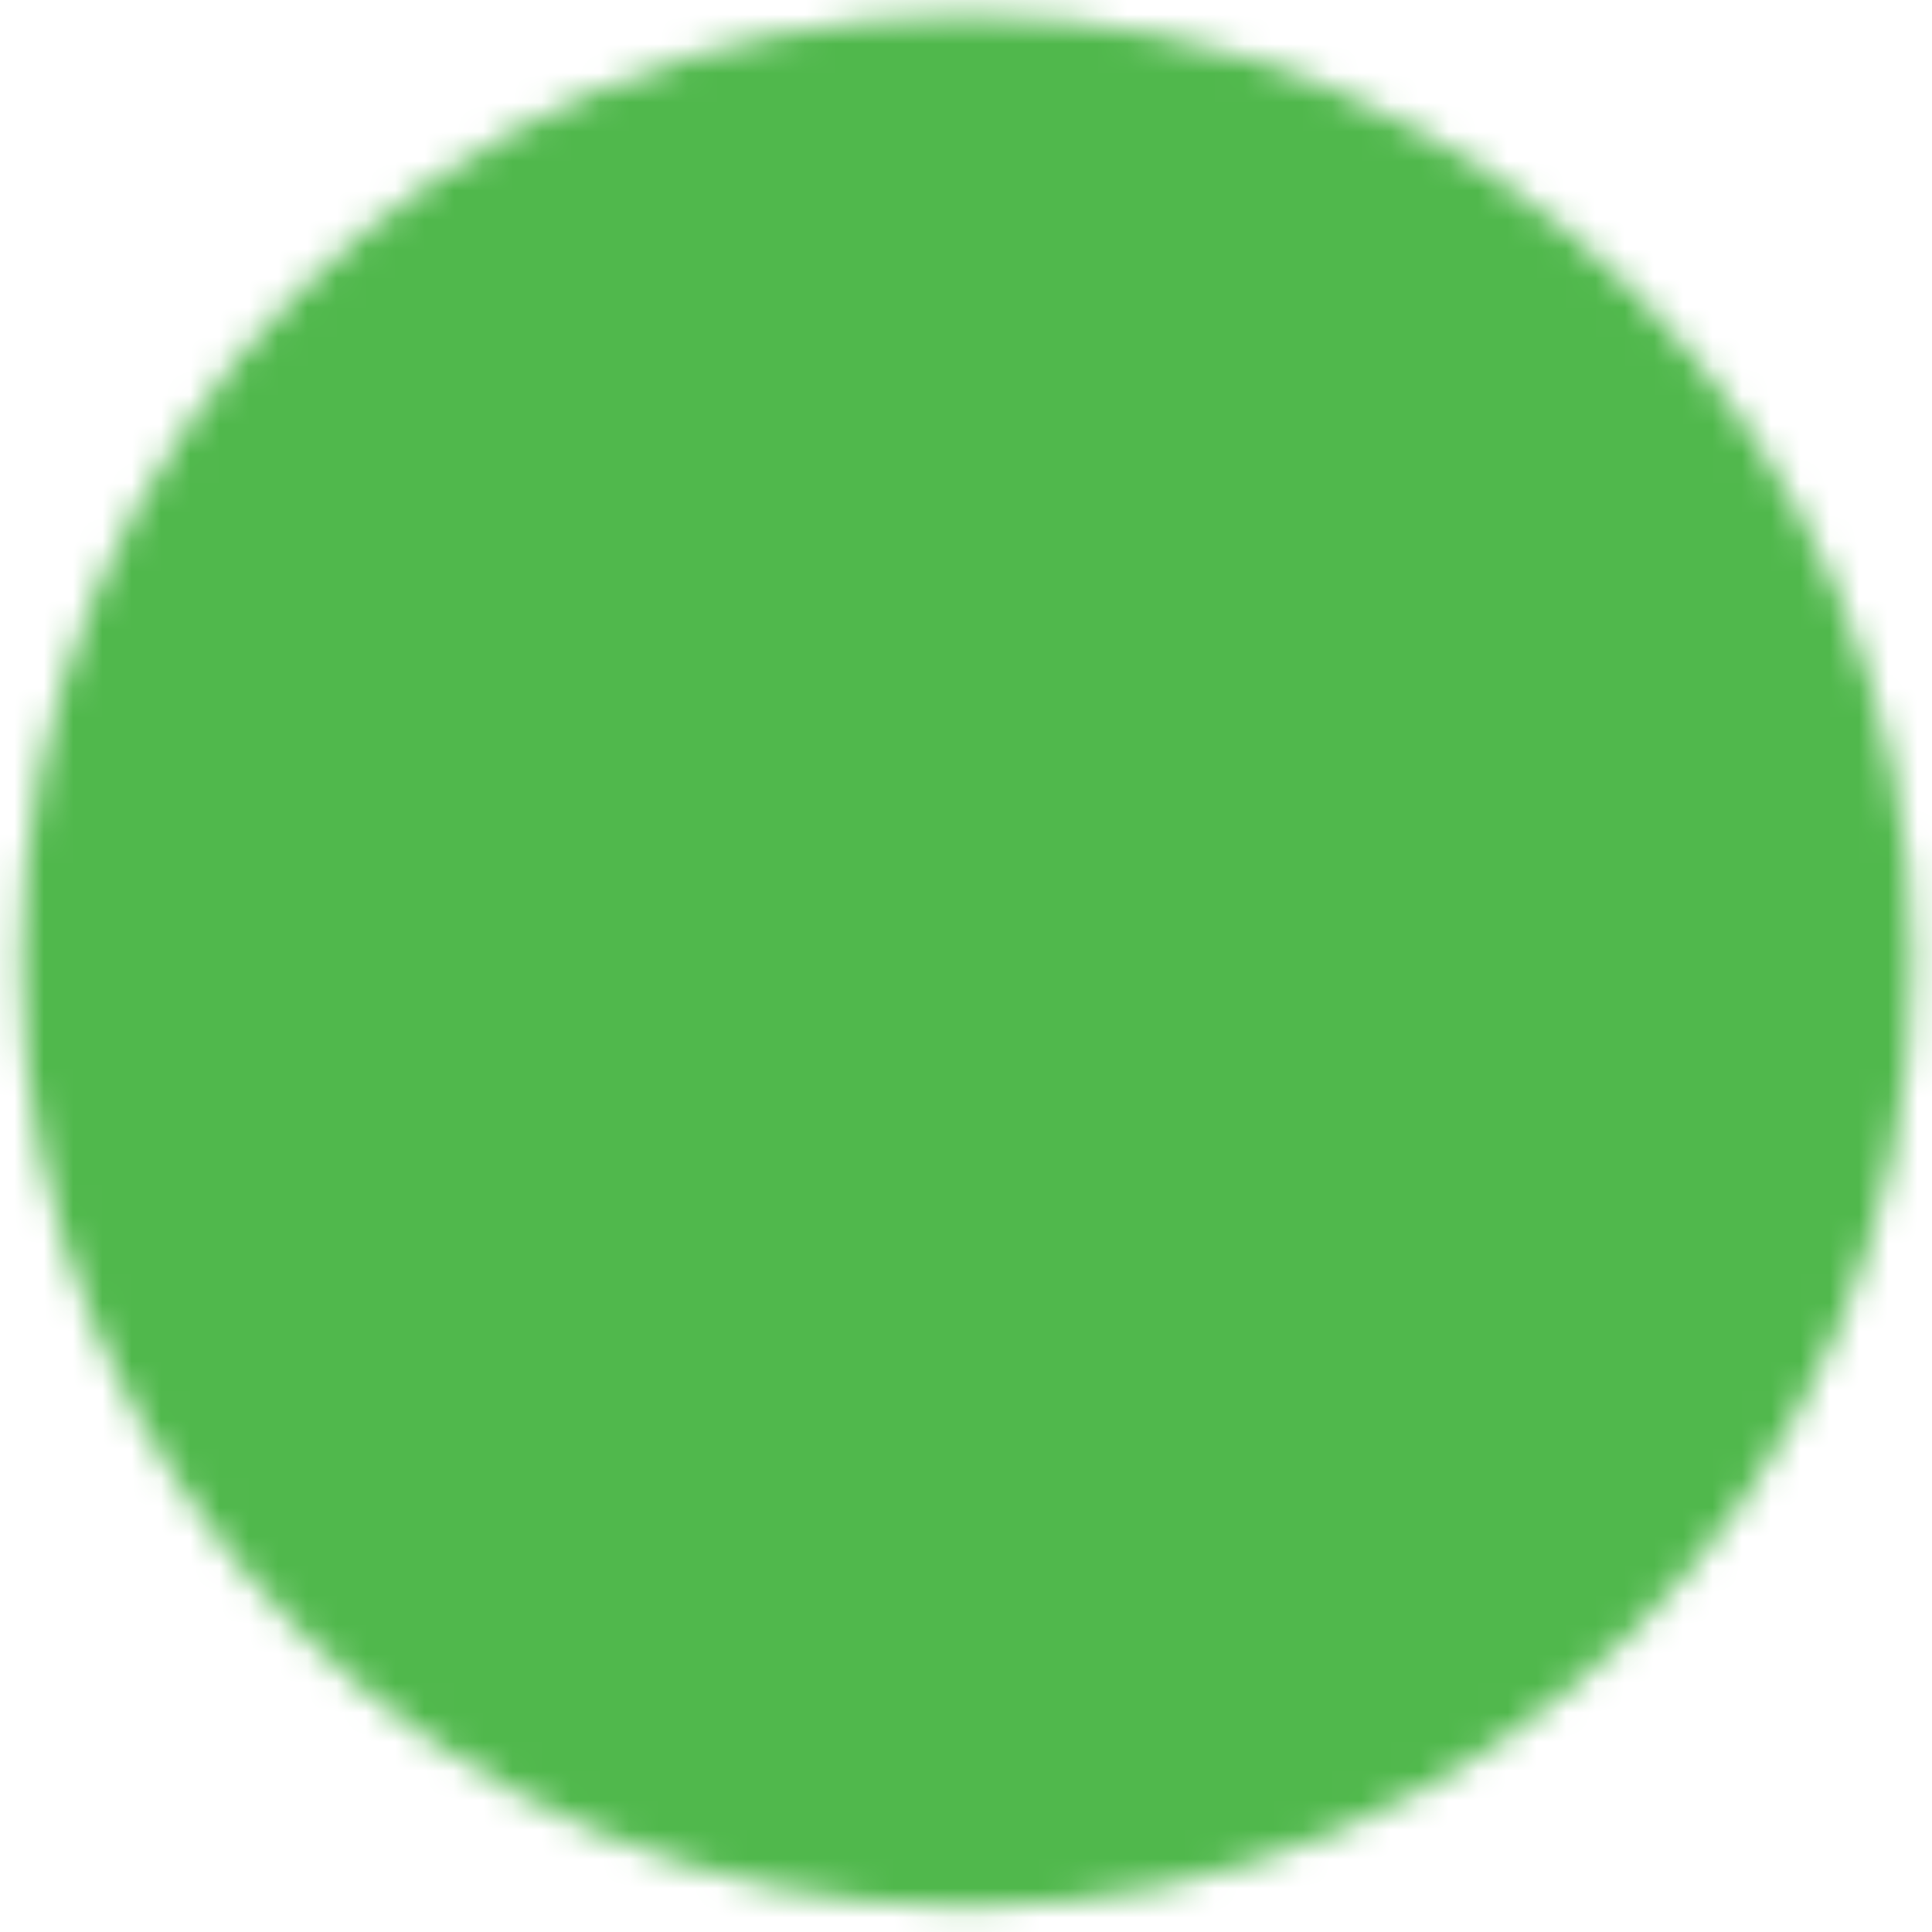
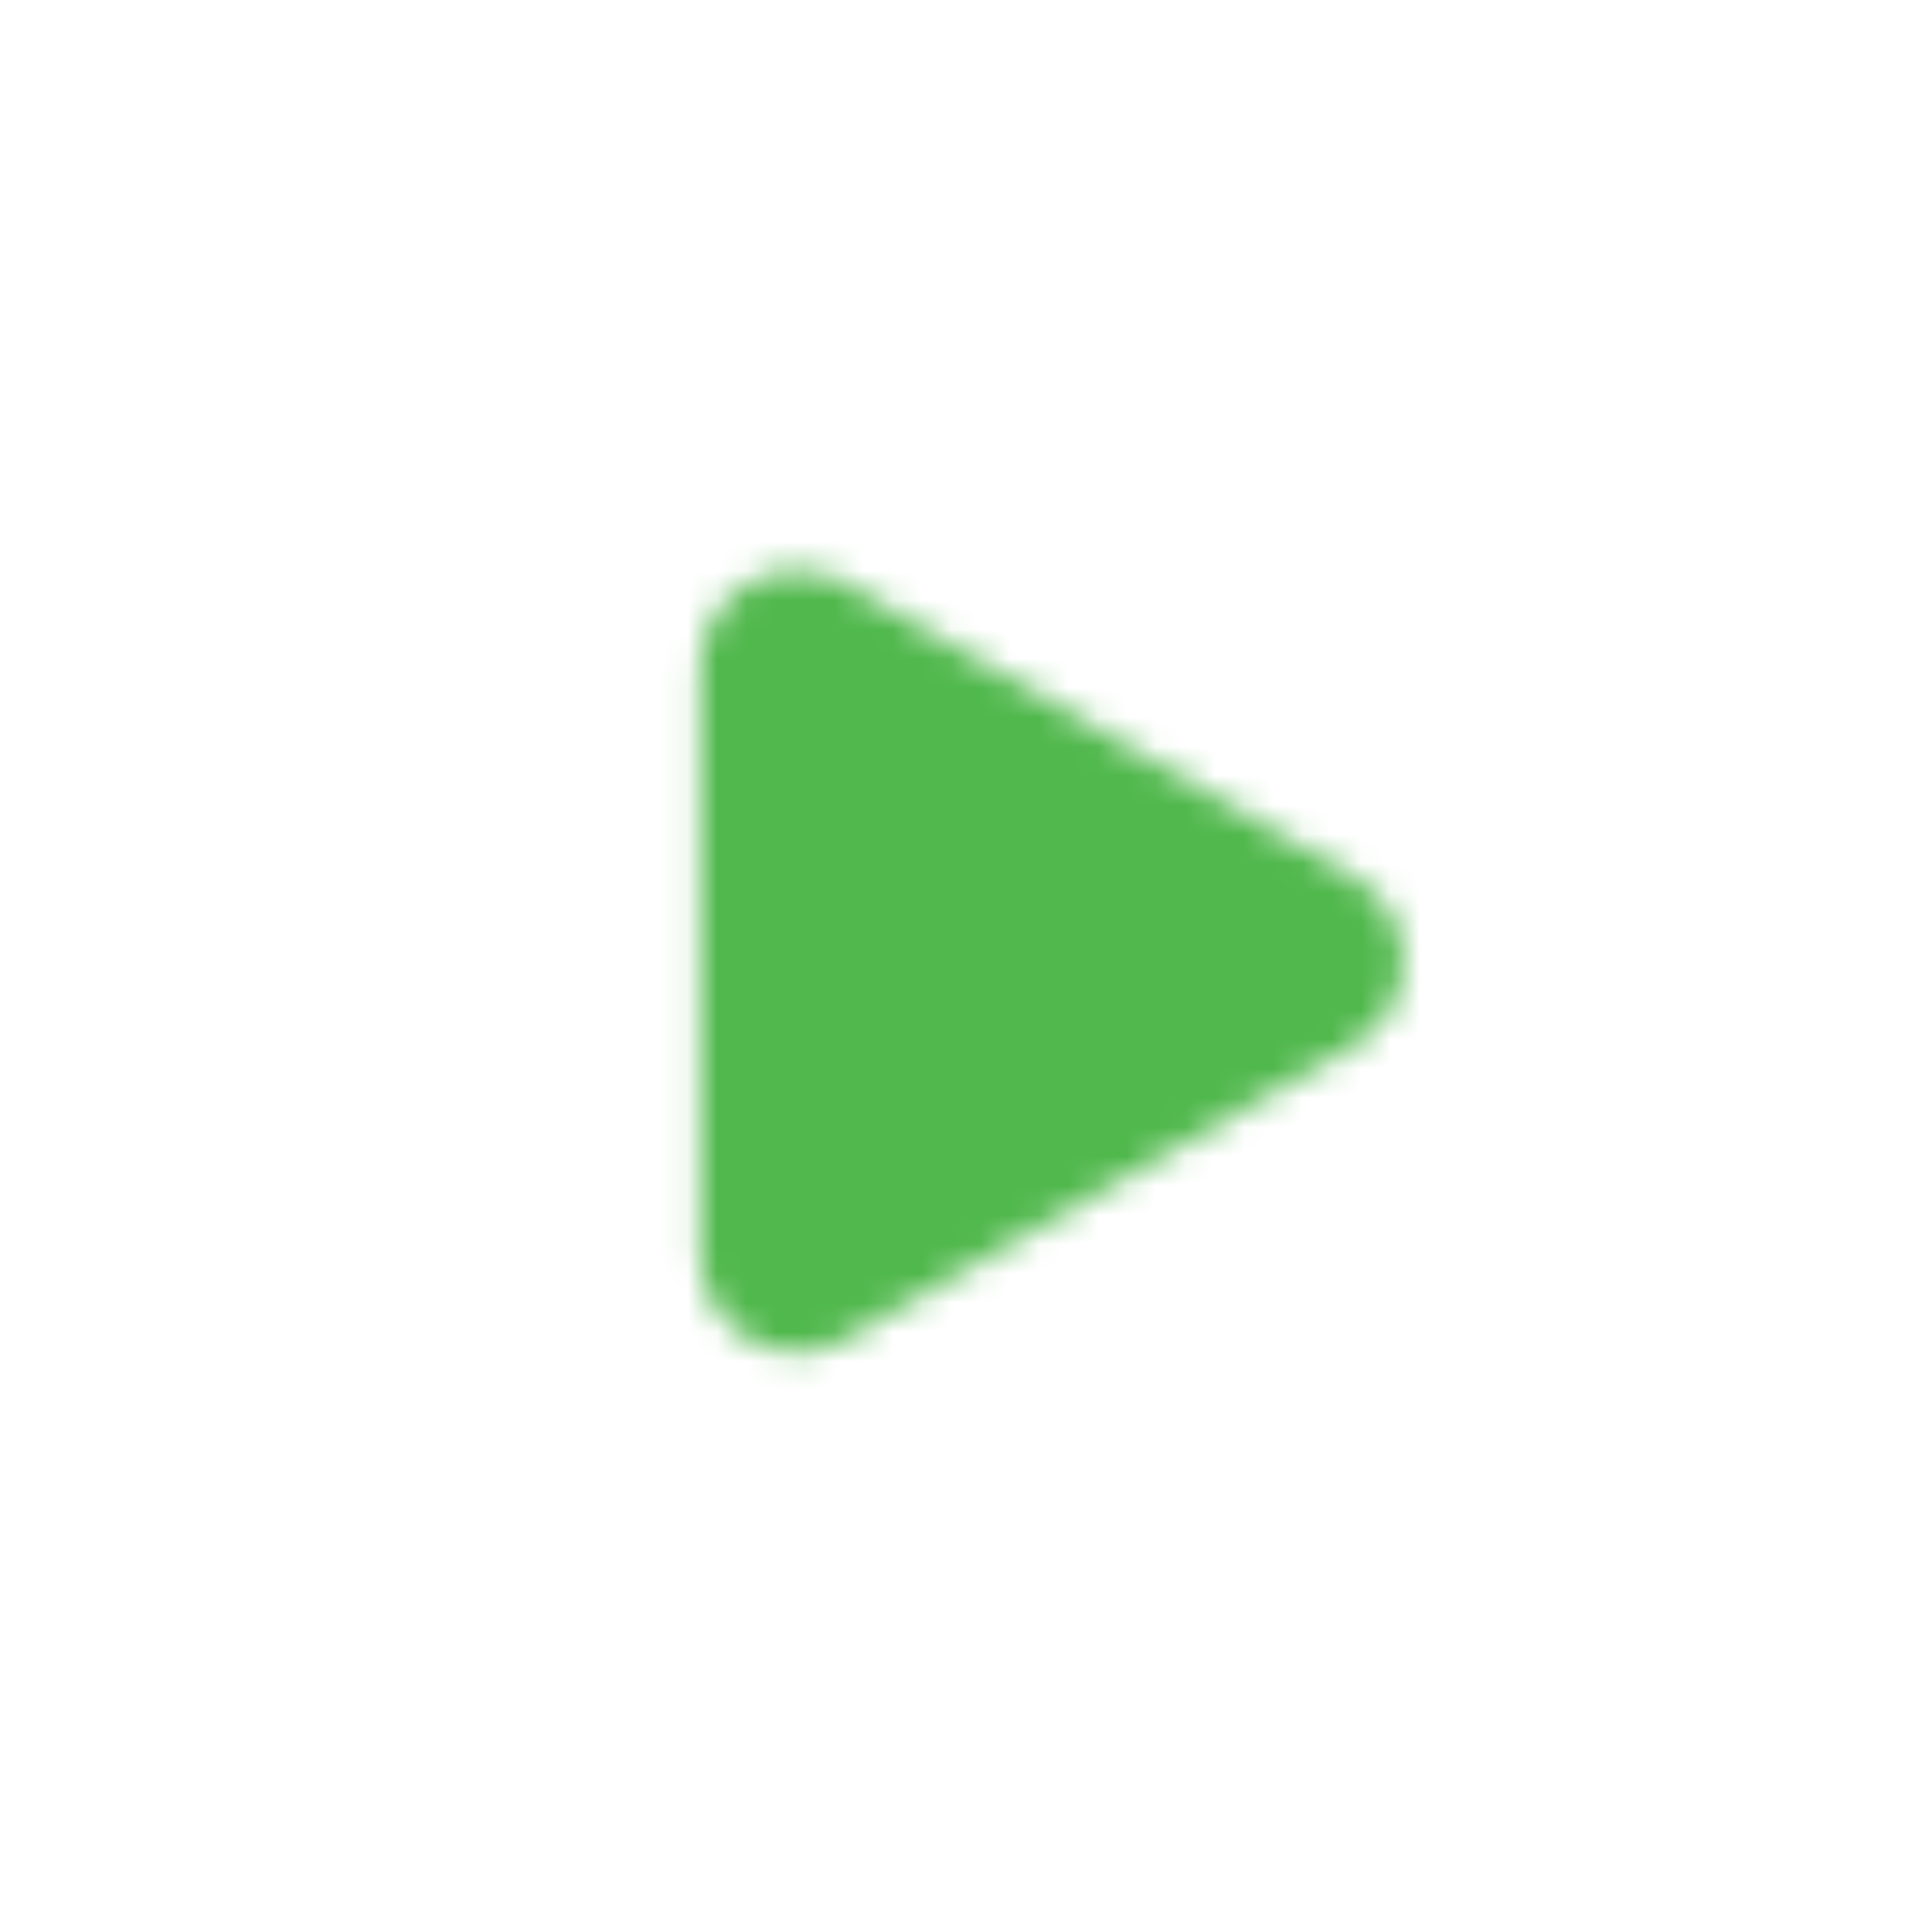
<svg xmlns="http://www.w3.org/2000/svg" width="66" height="66" viewBox="0 0 66 66" fill="none">
  <mask id="mask0_600_38368" style="mask-type:luminance" maskUnits="userSpaceOnUse" x="0" y="0" width="66" height="66">
-     <path d="M33.024 61.824C49.033 61.824 62.01 48.847 62.01 32.839C62.01 16.83 49.033 3.854 33.024 3.854C17.016 3.854 4.039 16.83 4.039 32.839C4.039 48.847 17.016 61.824 33.024 61.824Z" fill="white" stroke="white" stroke-width="6.625" stroke-linejoin="round" />
    <path d="M27.23 32.837V22.797L35.926 27.817L44.622 32.837L35.926 37.858L27.23 42.878V32.837Z" fill="black" stroke="black" stroke-width="6.625" stroke-linejoin="round" />
  </mask>
  <g mask="url(#mask0_600_38368)">
    <path d="M-1.758 -1.943H67.807V67.621H-1.758V-1.943Z" fill="#50B84C" />
  </g>
</svg>